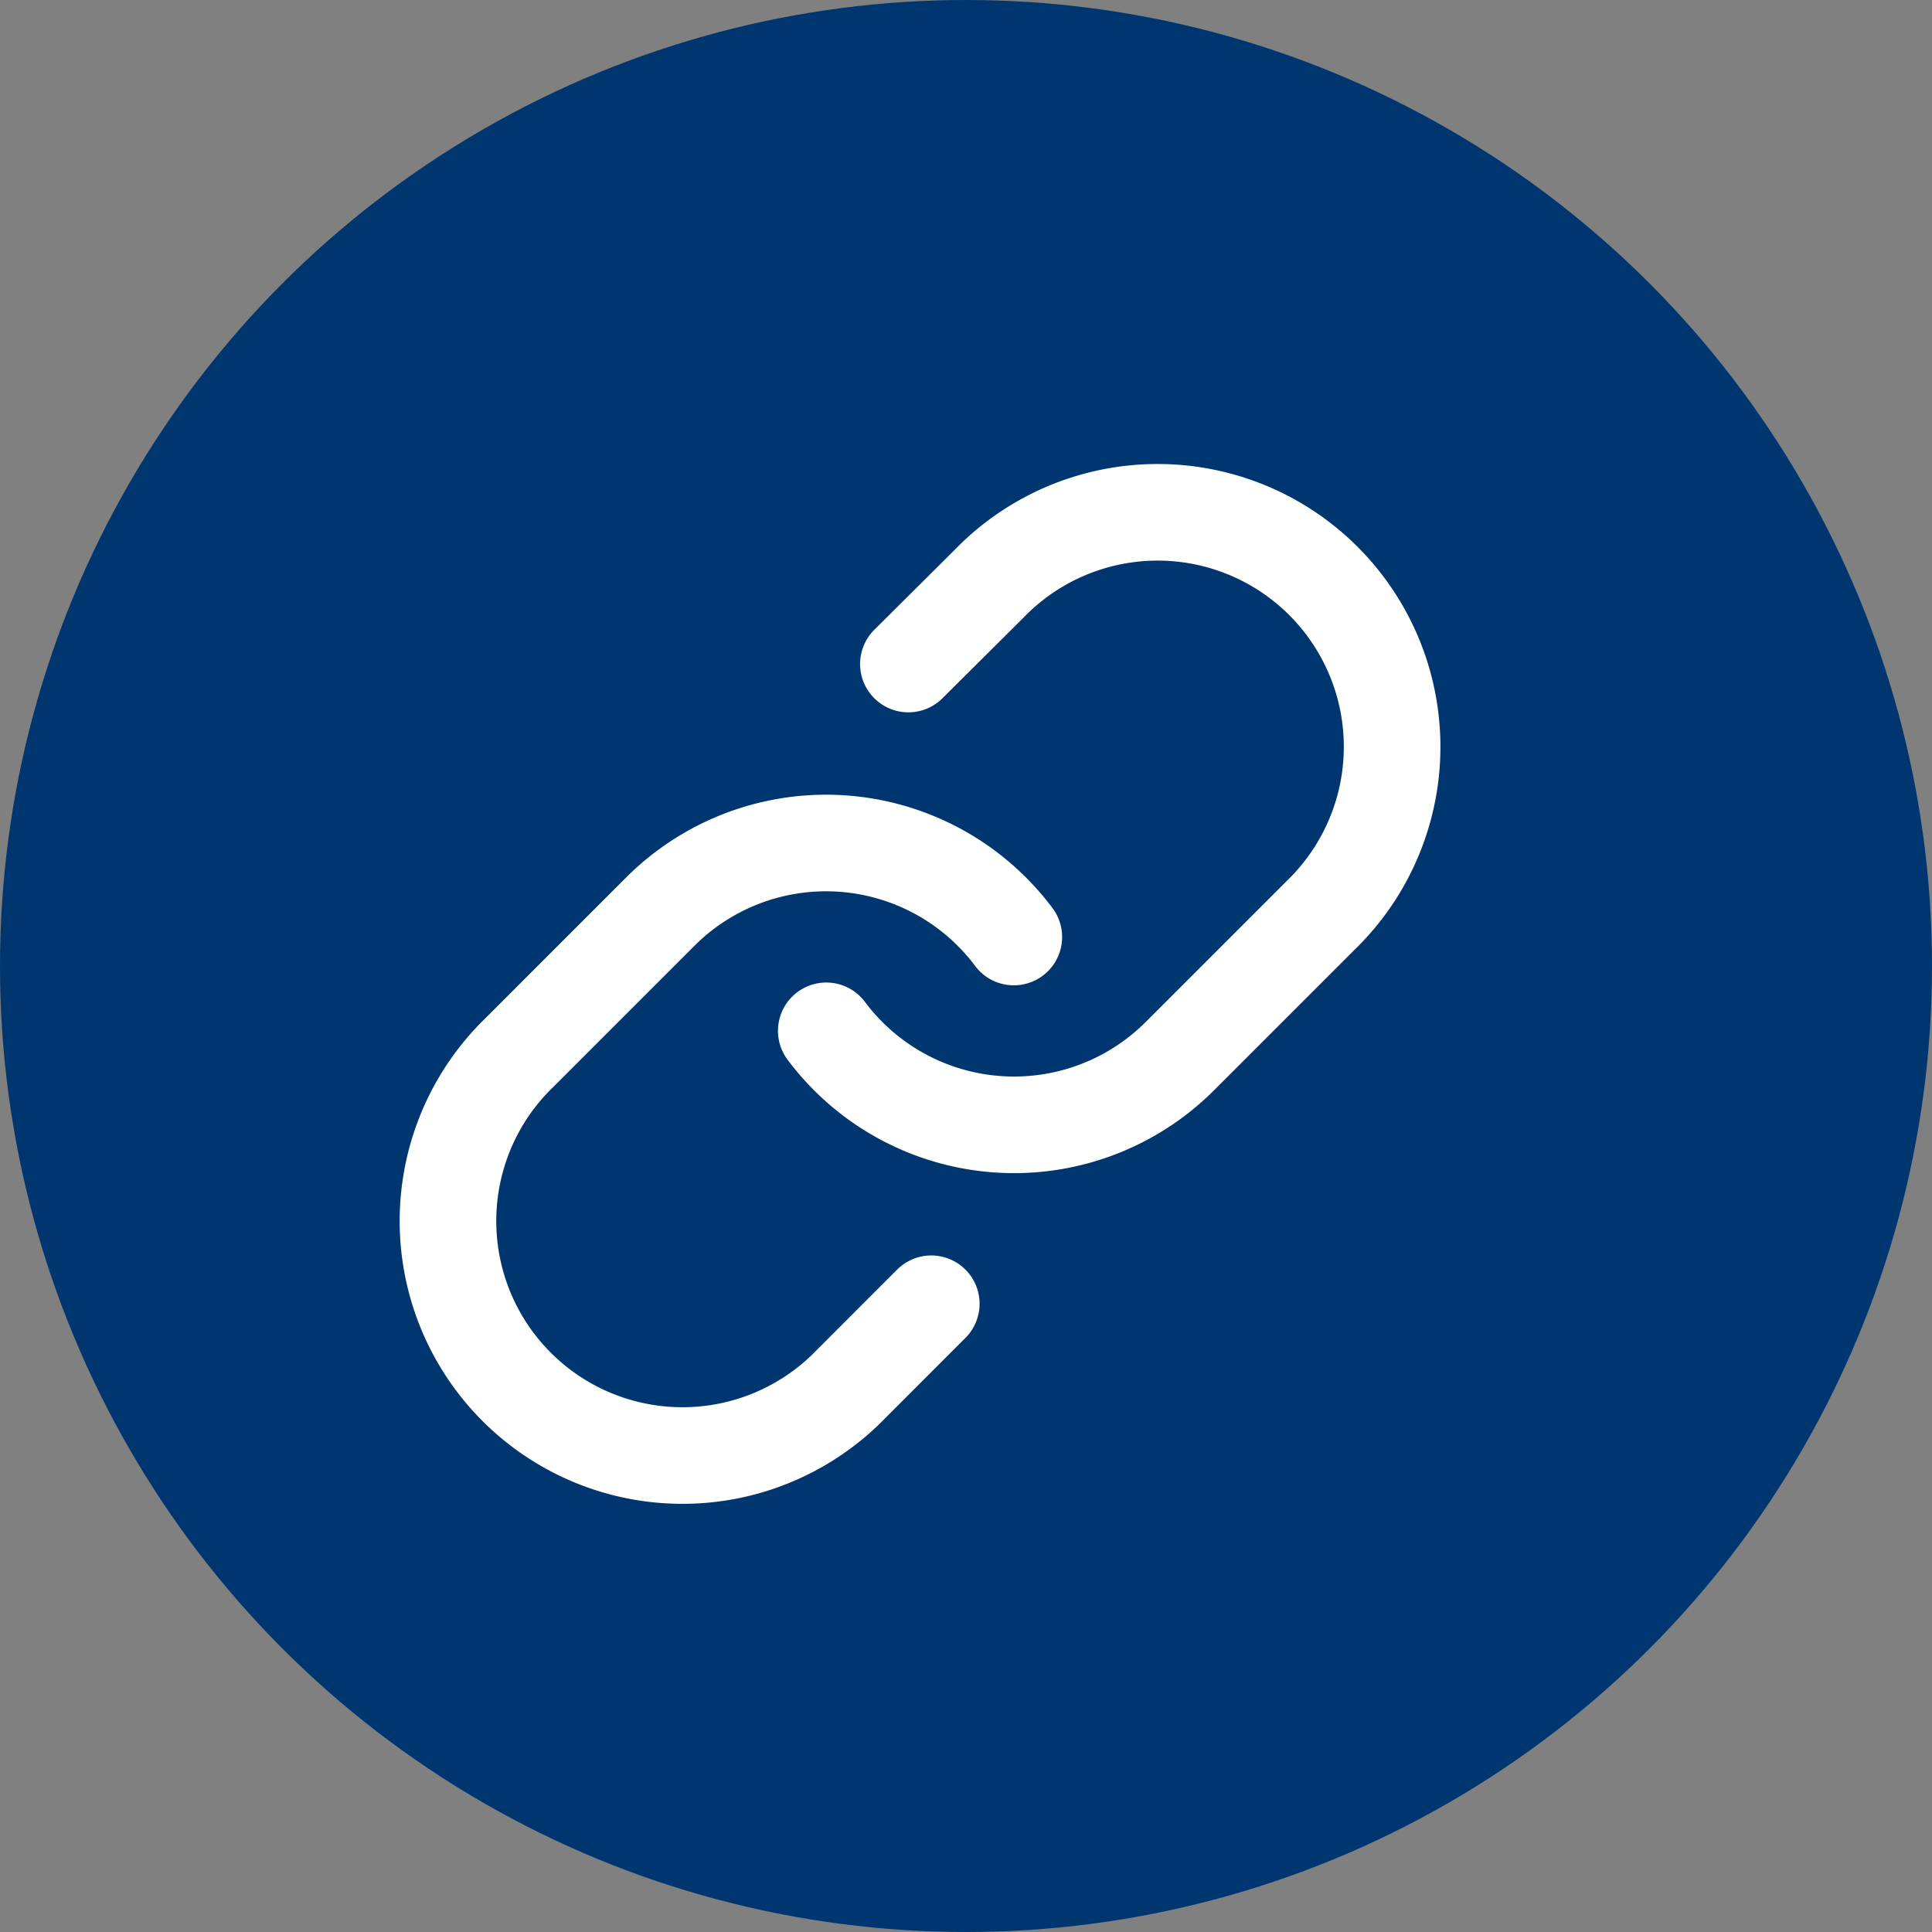
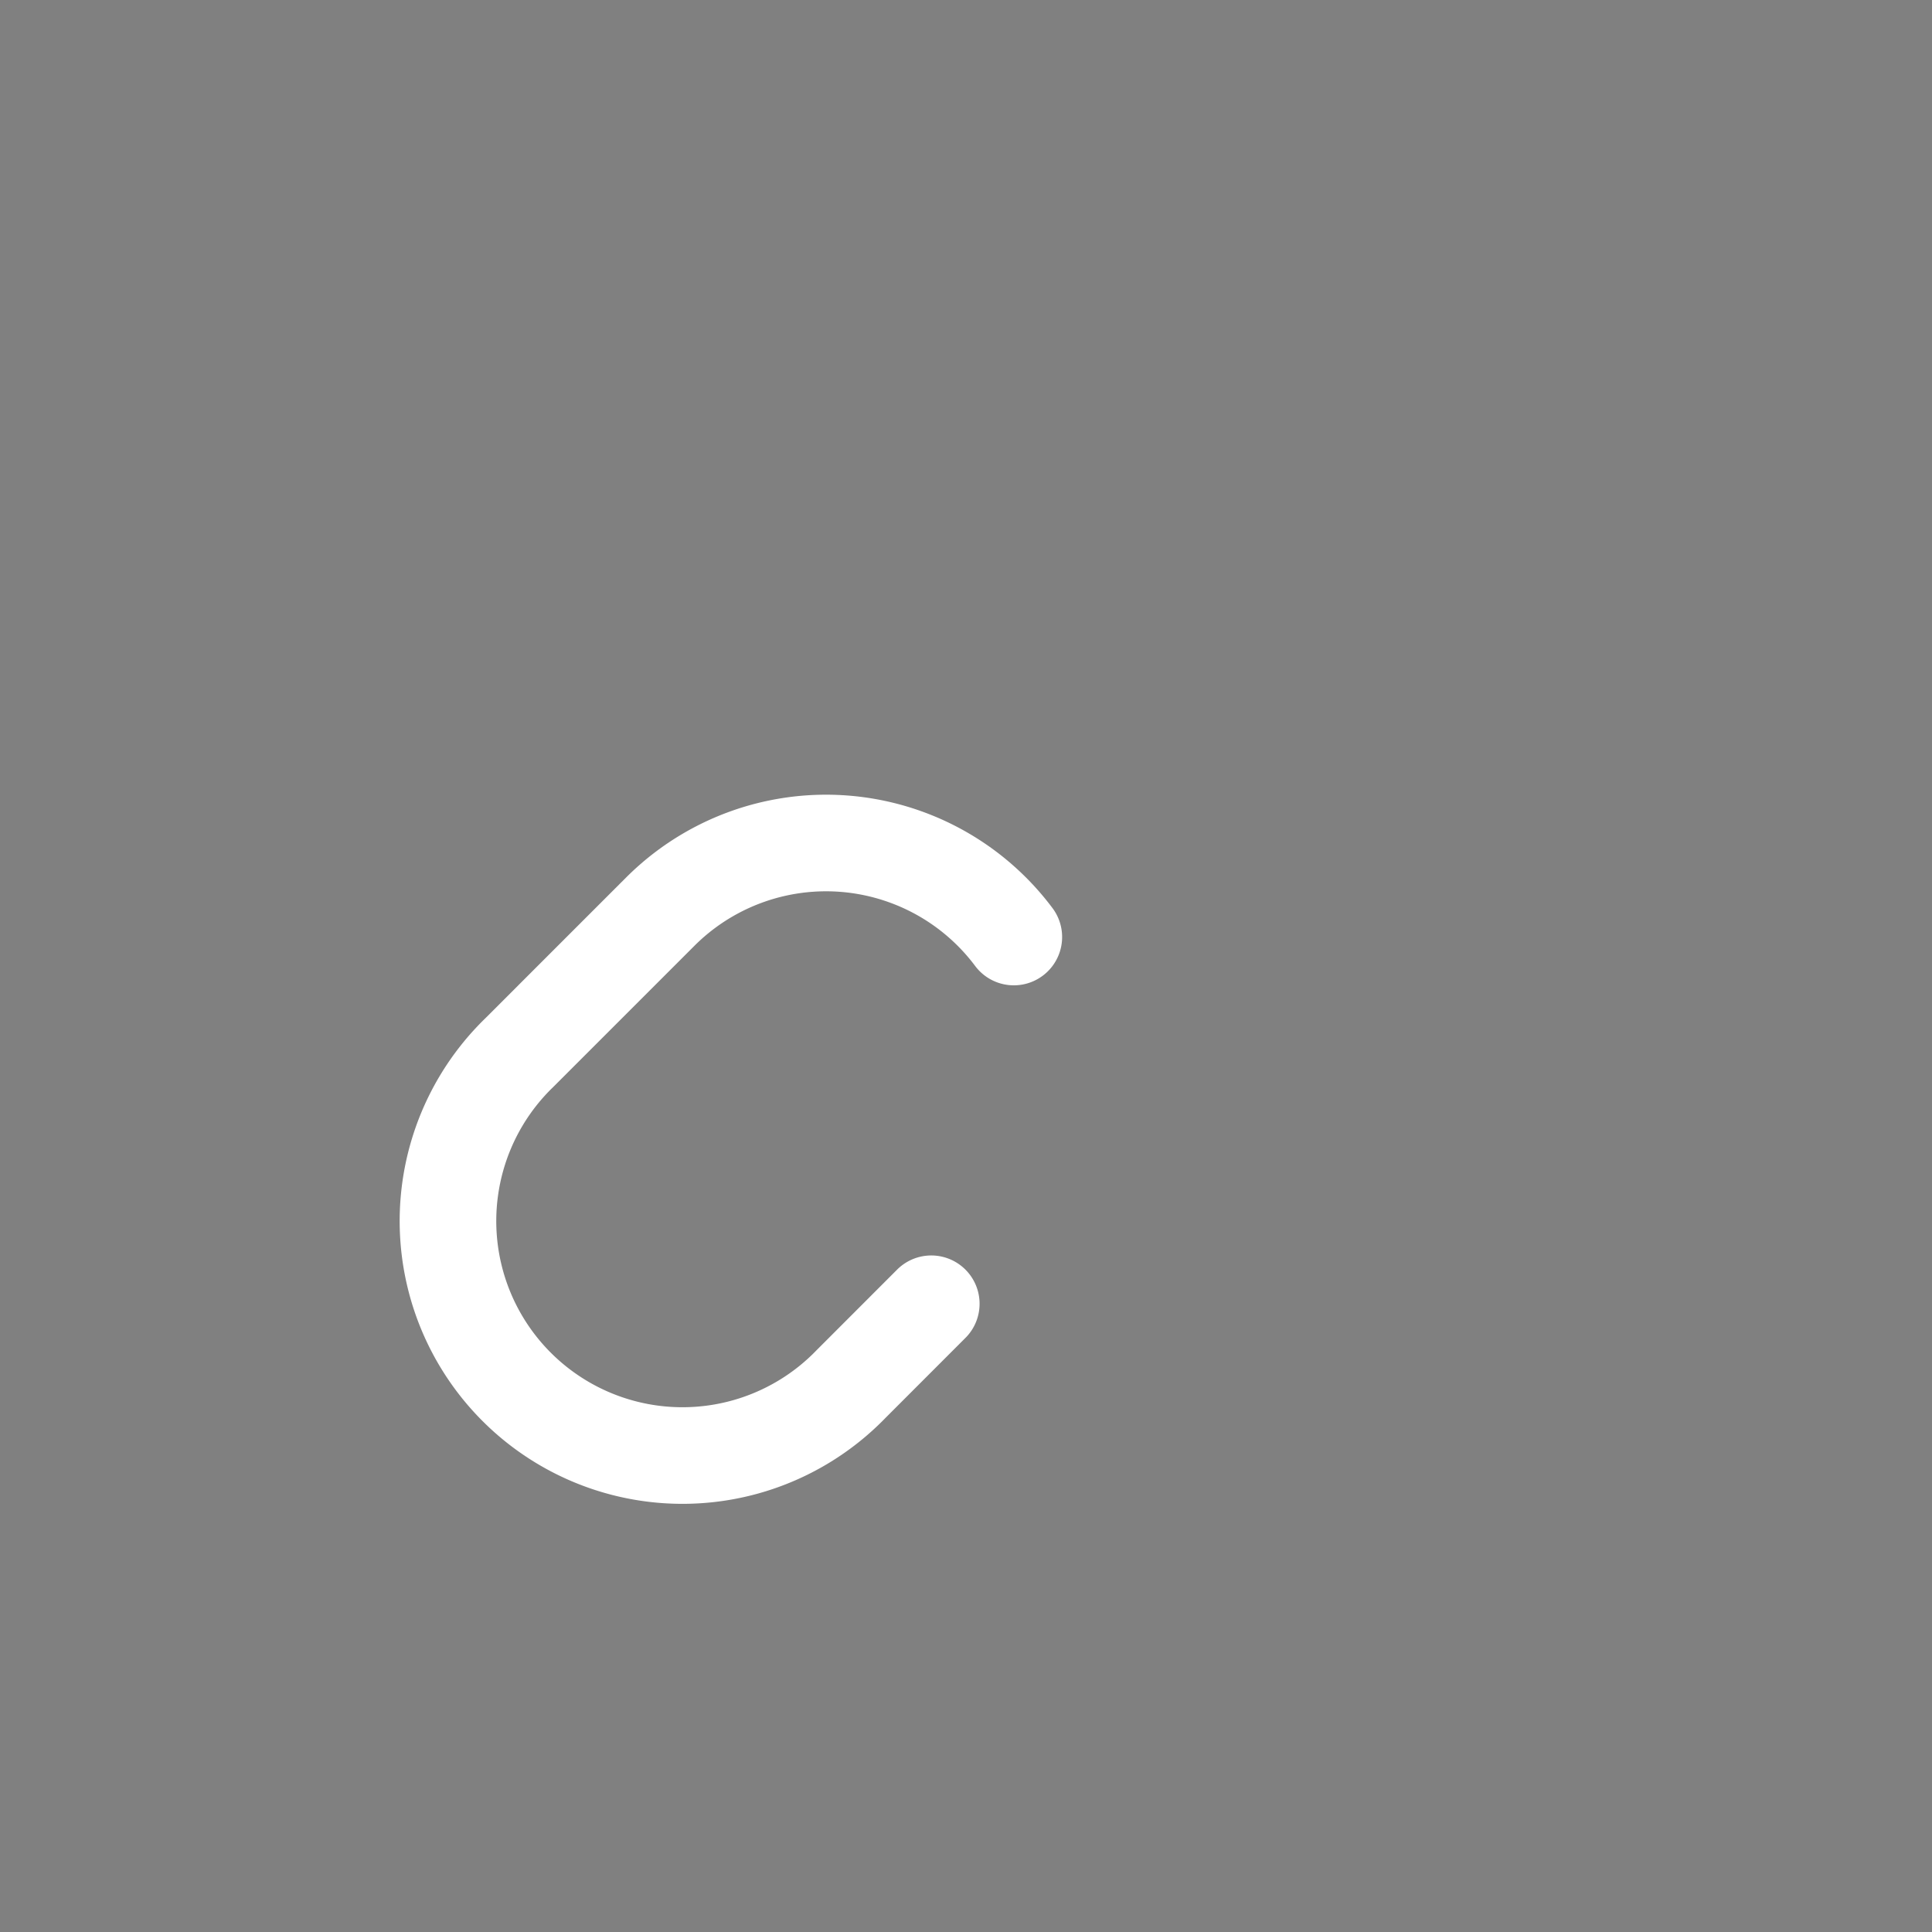
<svg xmlns="http://www.w3.org/2000/svg" width="40" height="40" viewBox="0 0 40 40">
  <rect x="0" y="0" width="40" height="40" fill="#808080" stroke="none" />
  <g id="グループ_12650" data-name="グループ 12650" transform="translate(-602.251)">
    <g id="グループ_13405" data-name="グループ 13405" transform="translate(602.251)">
-       <circle id="楕円形_10" data-name="楕円形 10" cx="20" cy="20" r="20" fill="#003670" />
      <g id="Icon_feather-link" data-name="Icon feather-link" transform="translate(9.334 10.666)">
-         <path id="パス_46149" data-name="パス 46149" d="M15,13.684a4.855,4.855,0,0,0,7.321.524l2.913-2.913a4.855,4.855,0,1,0-6.865-6.865L16.7,6.09" transform="translate(-7.227 -3.008)" fill="none" stroke="#fff" stroke-linecap="round" stroke-linejoin="round" stroke-width="2" />
        <path id="パス_46150" data-name="パス 46150" d="M14.649,15.439a4.855,4.855,0,0,0-7.321-.524L4.415,17.828a4.855,4.855,0,1,0,6.865,6.865l1.66-1.661" transform="translate(-2.993 -6.705)" fill="none" stroke="#fff" stroke-linecap="round" stroke-linejoin="round" stroke-width="2" />
      </g>
    </g>
  </g>
</svg>